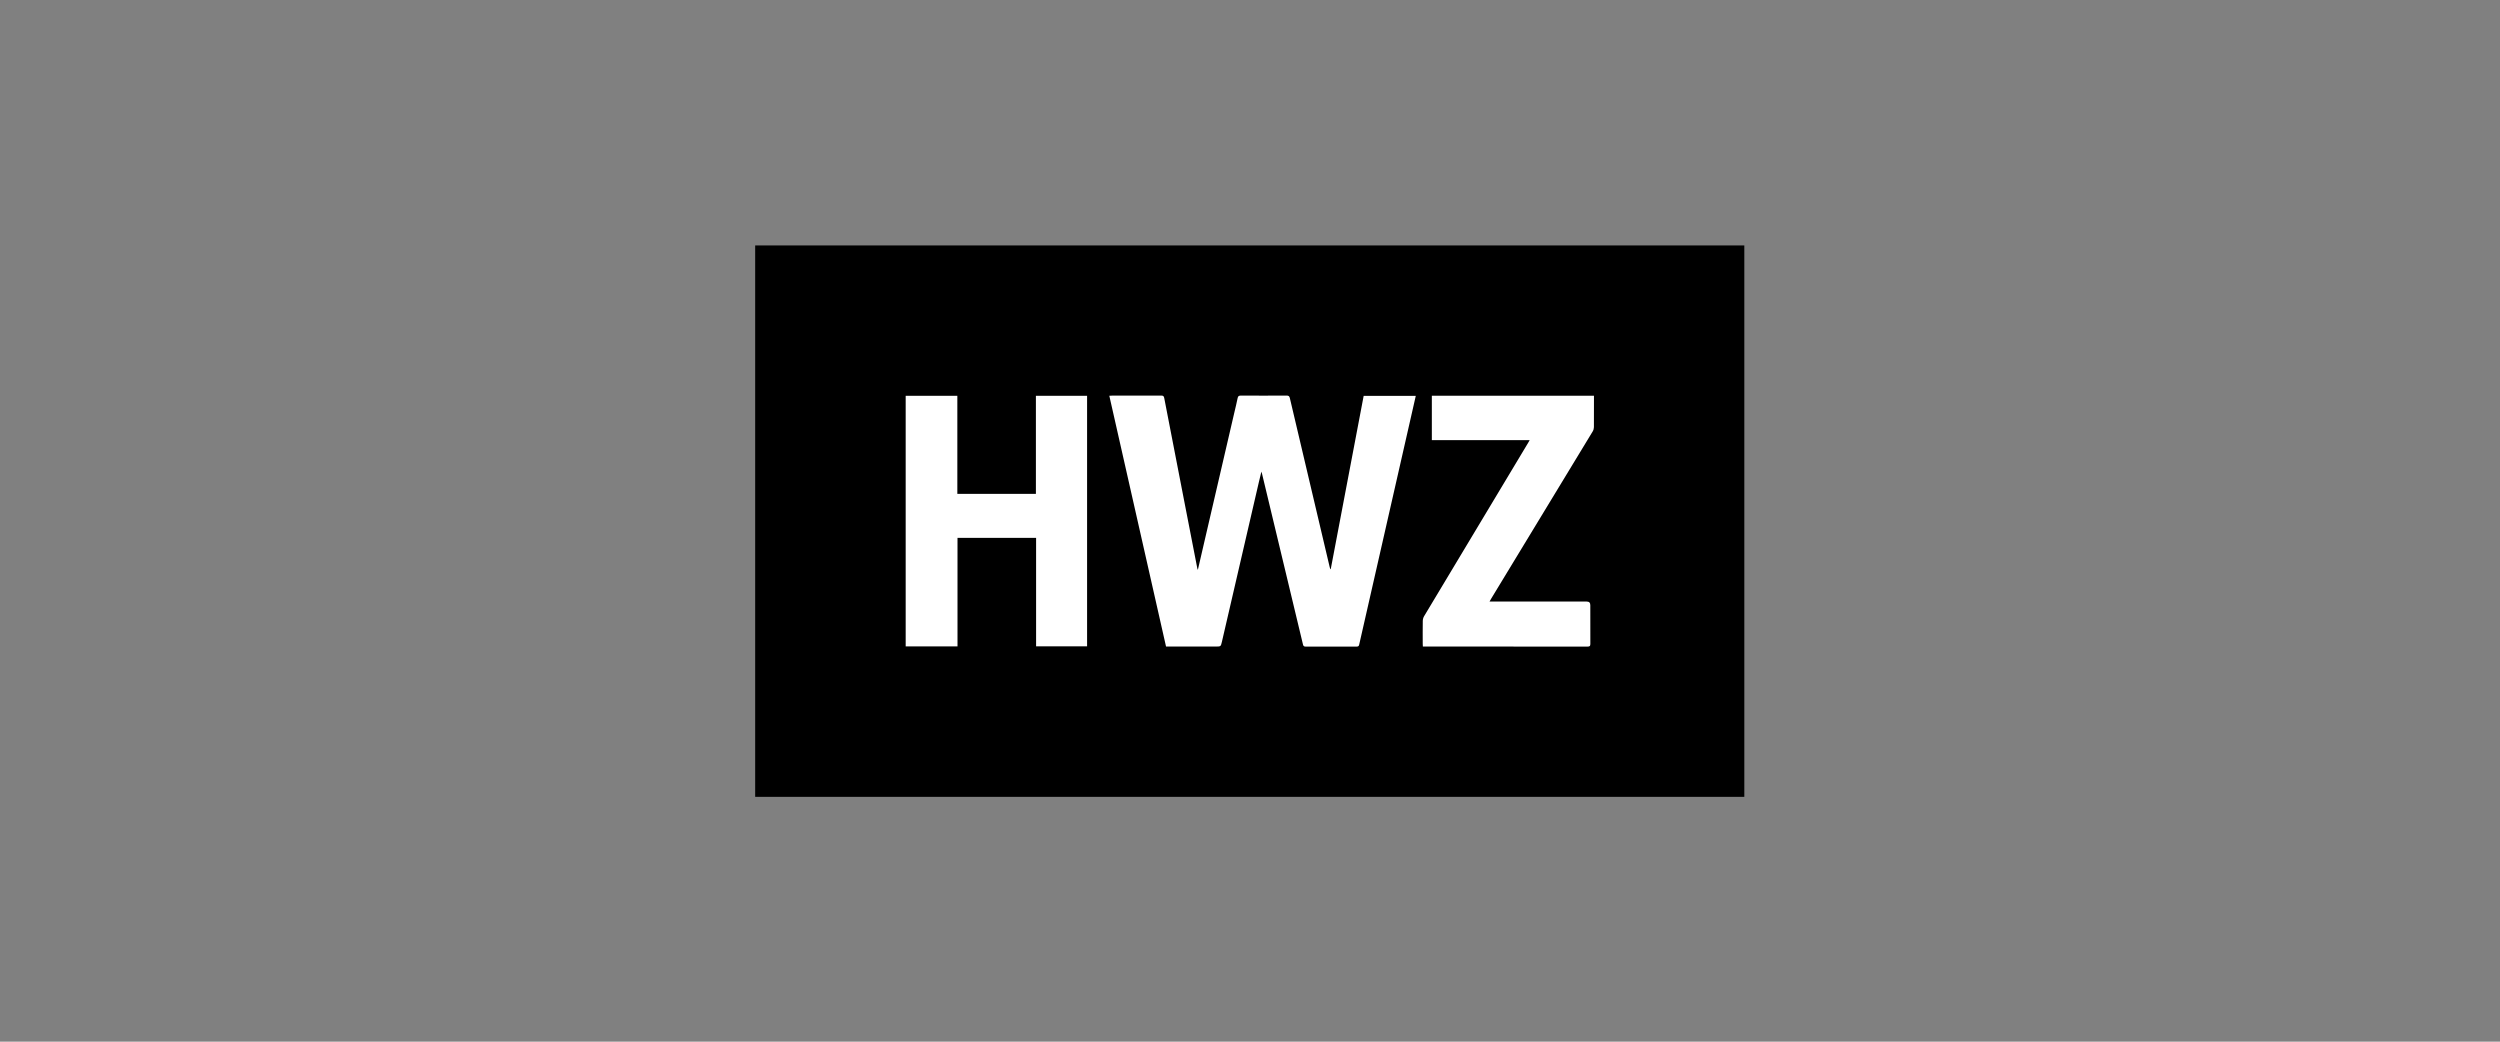
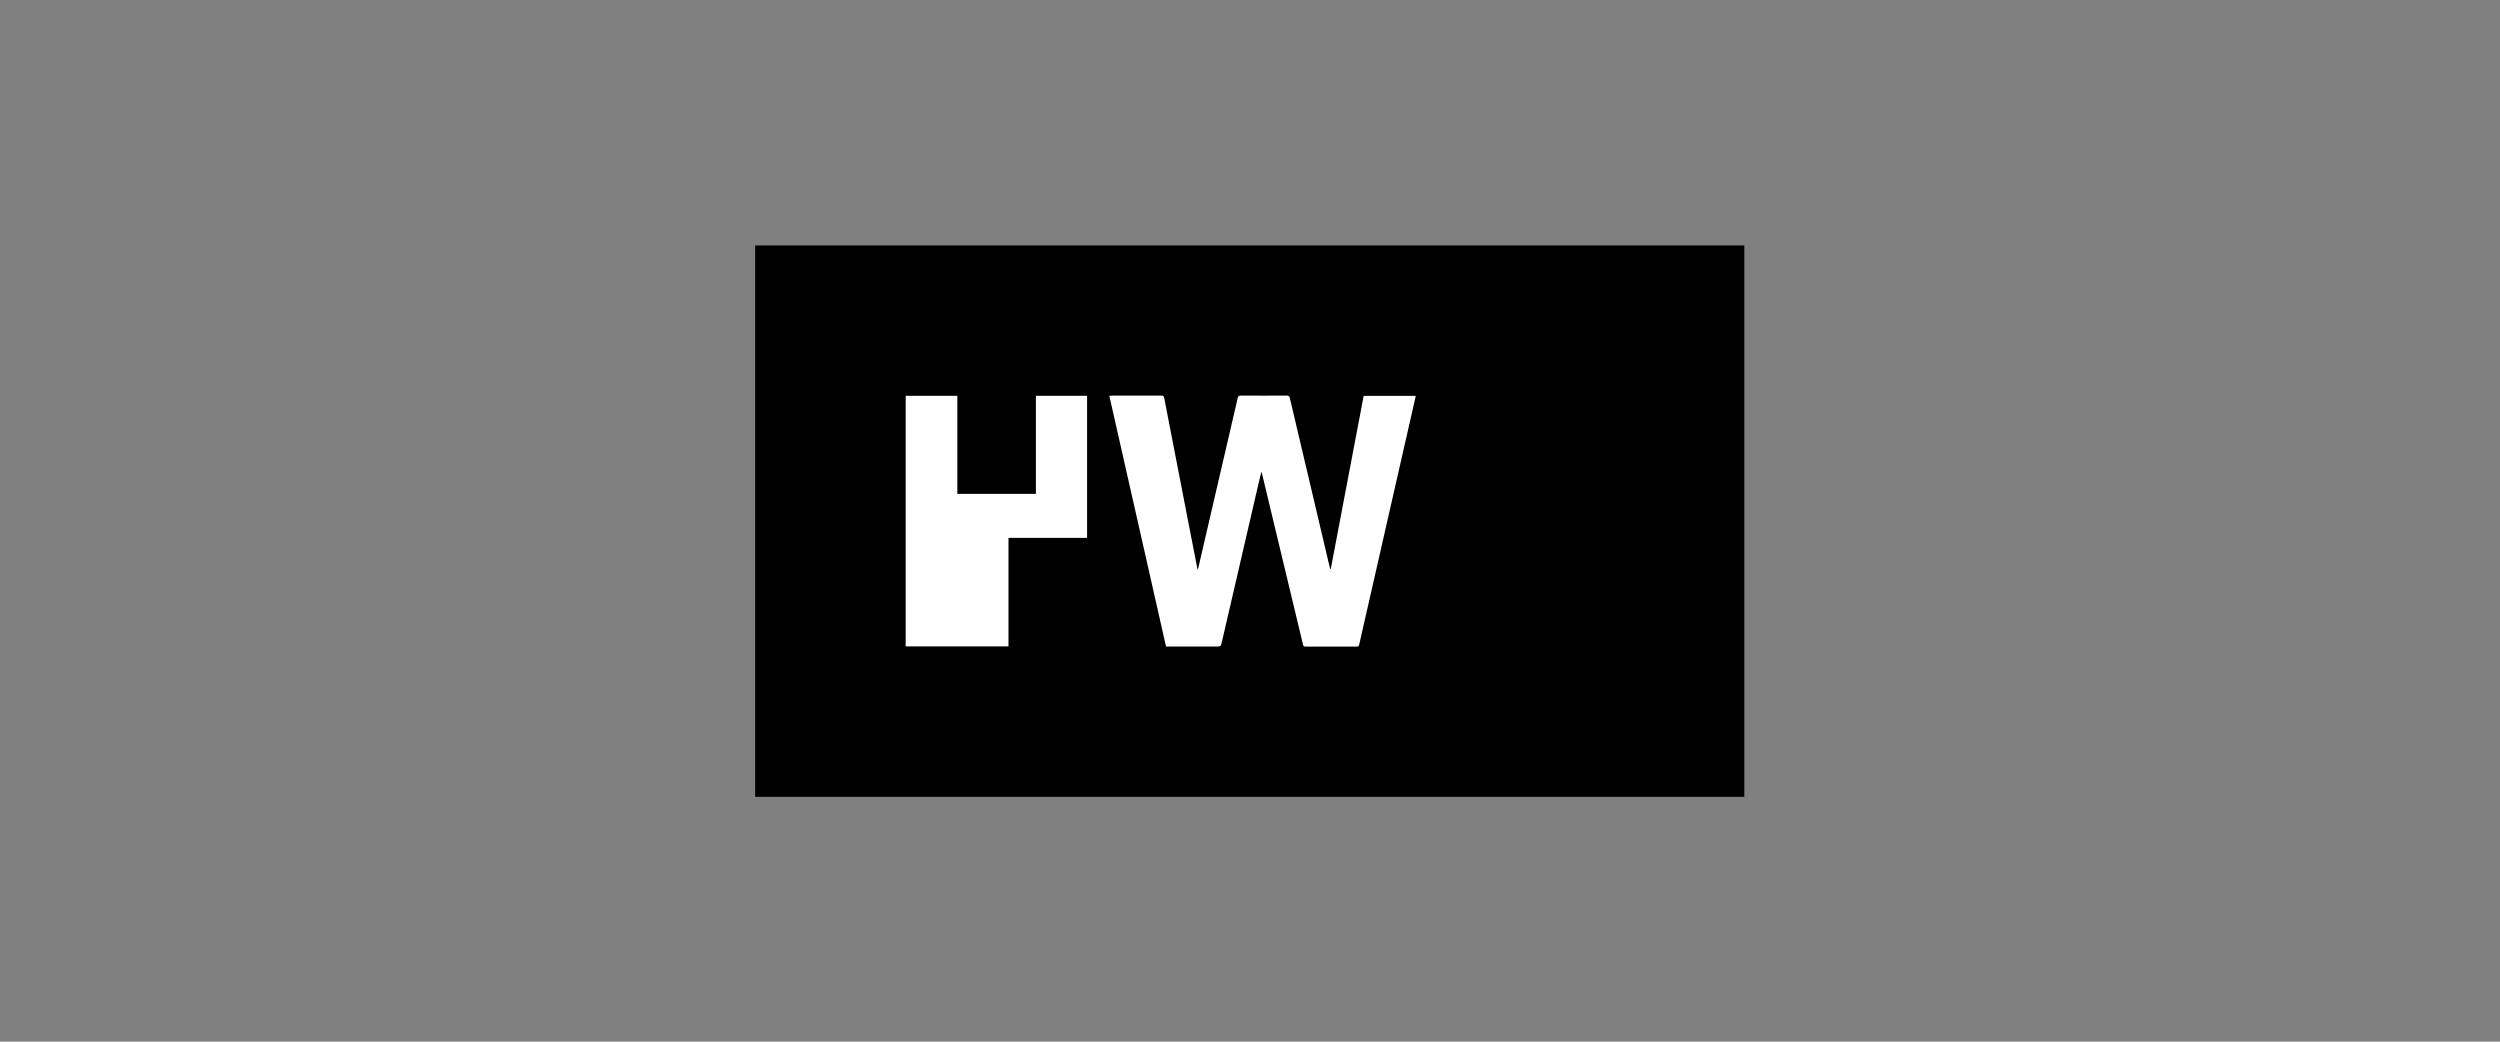
<svg xmlns="http://www.w3.org/2000/svg" viewBox="0 0 480 200">
  <rect x="0" y="0" width="480" height="200" fill="#808080" stroke="none" />
  <defs>
    <style>.cls-1{fill:none;}.cls-1,.cls-2,.cls-3{stroke-width:0px;}.cls-3{fill:#fff;}</style>
  </defs>
  <g id="Zeichenfläche">
-     <rect class="cls-1" x="0" width="480" height="200" />
-   </g>
+     </g>
  <g id="Logo">
    <rect class="cls-2" x="144.994" y="47.124" width="189.915" height="105.871" />
    <path class="cls-3" d="m255.503,109.272c2.105-11.077,4.21-22.155,6.322-33.27h10.005c-.24,1.056-.475,2.095-.712,3.134-2.07,9.098-4.139,18.196-6.209,27.294-1.314,5.773-2.633,11.546-3.941,17.32-.063.28-.163.396-.473.395-3.274-.012-6.549-.015-9.823.004-.384.002-.449-.194-.515-.471-1.062-4.435-2.126-8.87-3.189-13.305-1.549-6.458-3.097-12.917-4.647-19.375-.026-.109-.064-.214-.134-.444-.175.726-.329,1.345-.473,1.966-2.368,10.228-4.734,20.456-7.102,30.683-.217.936-.223.934-1.186.934-2.969,0-5.939-0-8.908-0h-.639c-3.63-16.047-7.256-32.081-10.891-48.151.207-.011.348-.025.49-.025,3.162-.001,6.324.006,9.486-.01.387-.002.502.121.574.494,1.297,6.742,2.611,13.481,3.922,20.22.807,4.148,1.613,8.295,2.421,12.443.015.077.049.15.105.316.41-1.774.8-3.462,1.191-5.149,1.939-8.357,3.878-16.713,5.818-25.07.213-.92.446-1.836.629-2.762.078-.397.25-.495.641-.493,2.921.018,5.842.02,8.763-.002.415-.003.544.144.63.512,1.311,5.593,2.635,11.184,3.954,16.775,1.231,5.218,2.459,10.436,3.691,15.654.031.131.081.258.123.387.026-.001.052-.002.078-.004Z" />
-     <path class="cls-3" d="m183.839,124.11h-9.949v-48.118h9.919v18.824h15.083v-18.817h9.828v48.093h-9.79v-20.817h-15.091v20.835Z" />
-     <path class="cls-3" d="m274.916,75.985h31.124c0,.323,0,.623-0.0.923-0,1.7.01,3.401-.01,5.101-.003.271-.083.575-.223.806-6.489,10.704-12.988,21.402-19.485,32.101-.098.162-.188.328-.335.585.262,0,.447,0,.631,0,6.018 0,12.036 0,18.054 0q.667 0.0.667.687c0,2.47-.008,4.941.008,7.411.003.408-.089.548-.529.547-10.383-.013-20.766-.01-31.15-.01-.142,0-.284,0-.479,0-.01-.205-.025-.374-.026-.544-.002-1.46-.015-2.92.01-4.379.005-.301.095-.636.249-.894,6.649-11.096,13.309-22.185,19.968-33.275.09-.149.174-.301.308-.536h-18.785v-8.524Z" />
+     <path class="cls-3" d="m183.839,124.11h-9.949v-48.118h9.919v18.824h15.083v-18.817h9.828v48.093v-20.817h-15.091v20.835Z" />
  </g>
</svg>